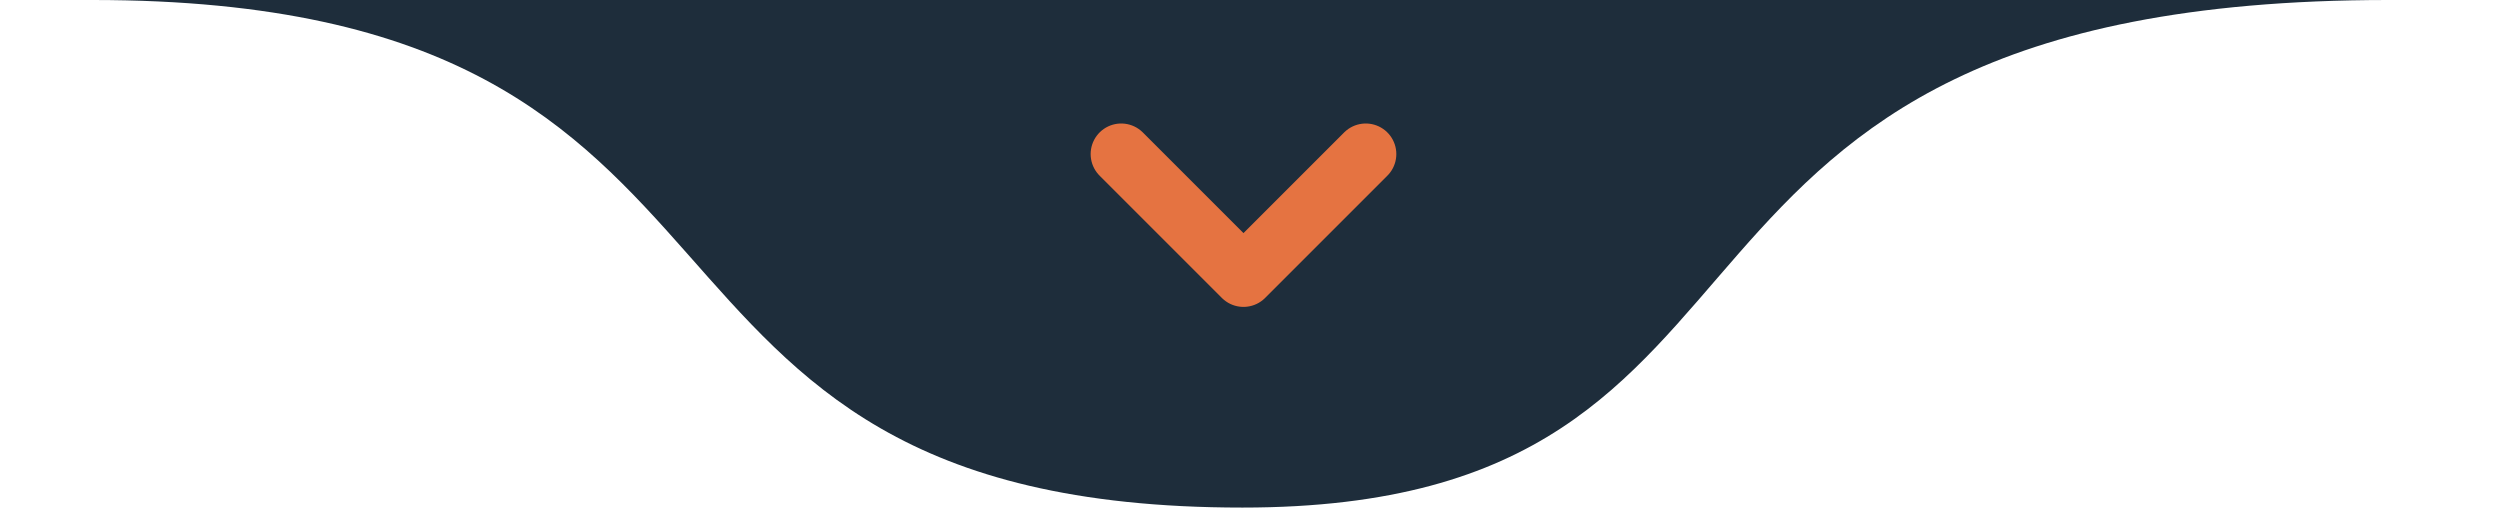
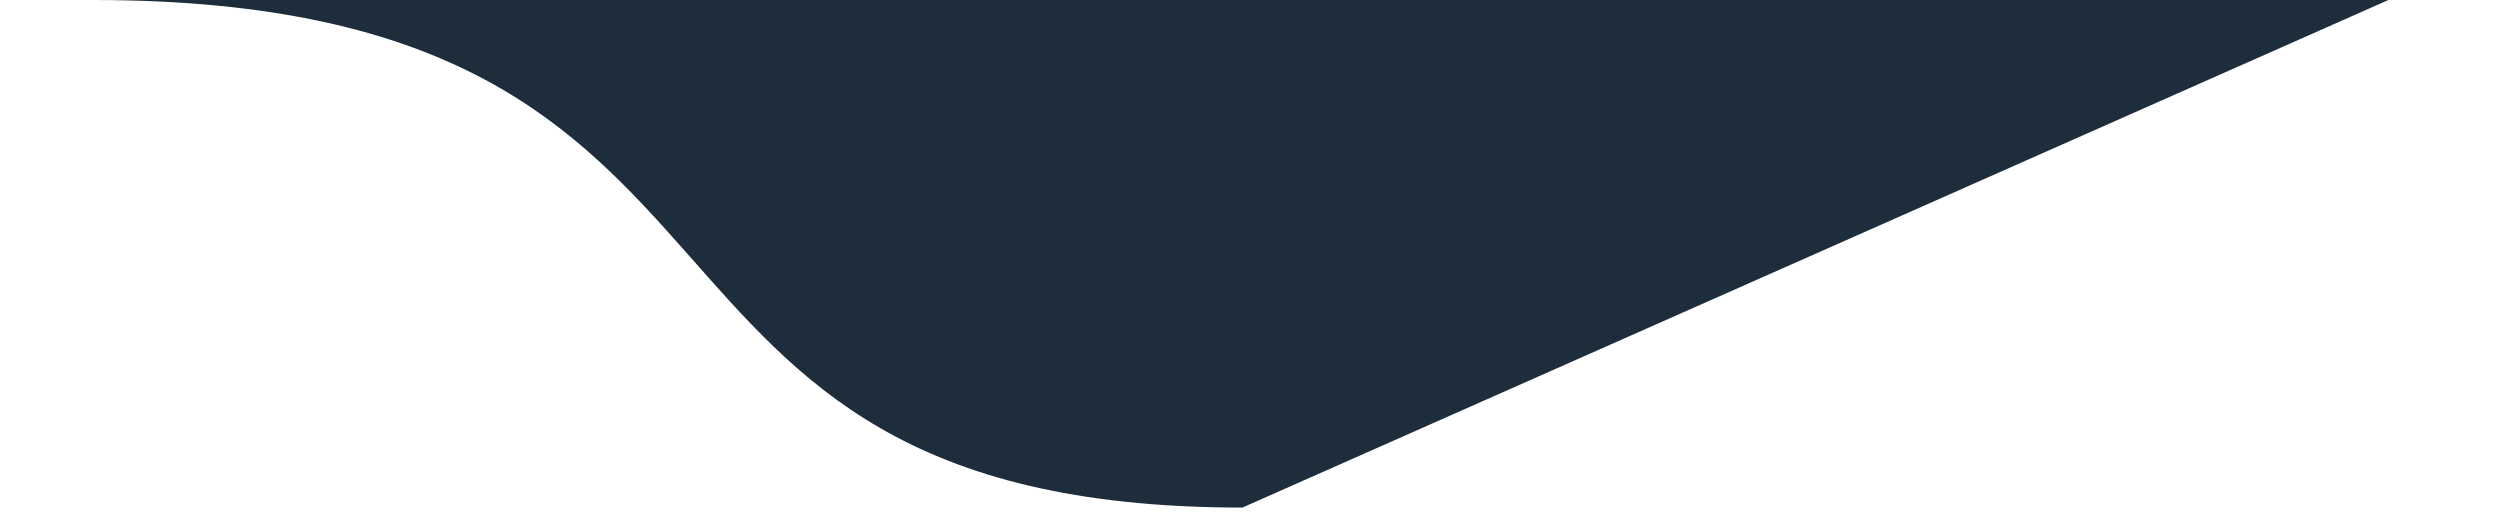
<svg xmlns="http://www.w3.org/2000/svg" width="165" height="34" viewBox="0 0 165 34" fill="none">
-   <path d="M157.636 0H6.106C54.126 0 37.486 33.5 82 33.5C121.495 33.5 104.585 0 157.636 0Z" fill="#1E2D3B" />
-   <path d="M74 10.168L82.07 18.238L90.14 10.168" stroke="#E57341" stroke-width="4.035" stroke-linecap="round" stroke-linejoin="round" />
+   <path d="M157.636 0H6.106C54.126 0 37.486 33.5 82 33.5Z" fill="#1E2D3B" />
</svg>